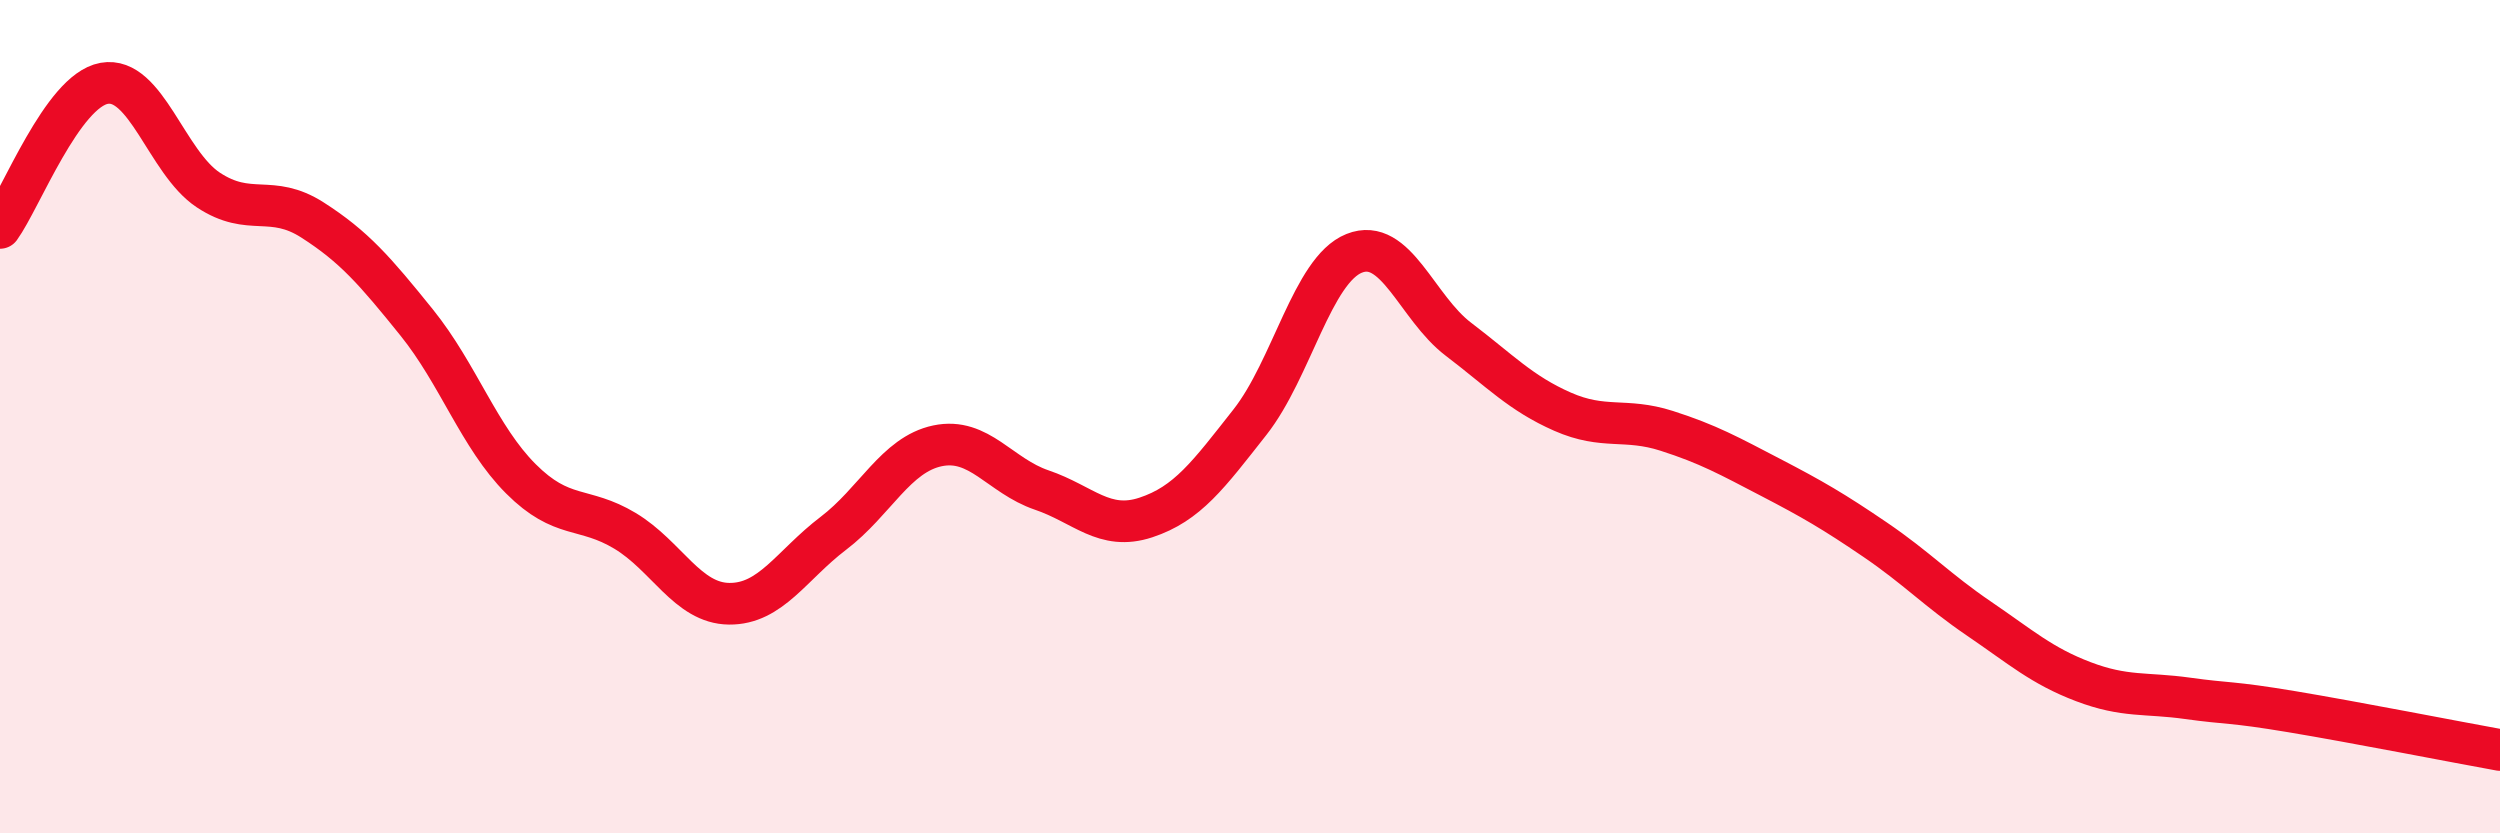
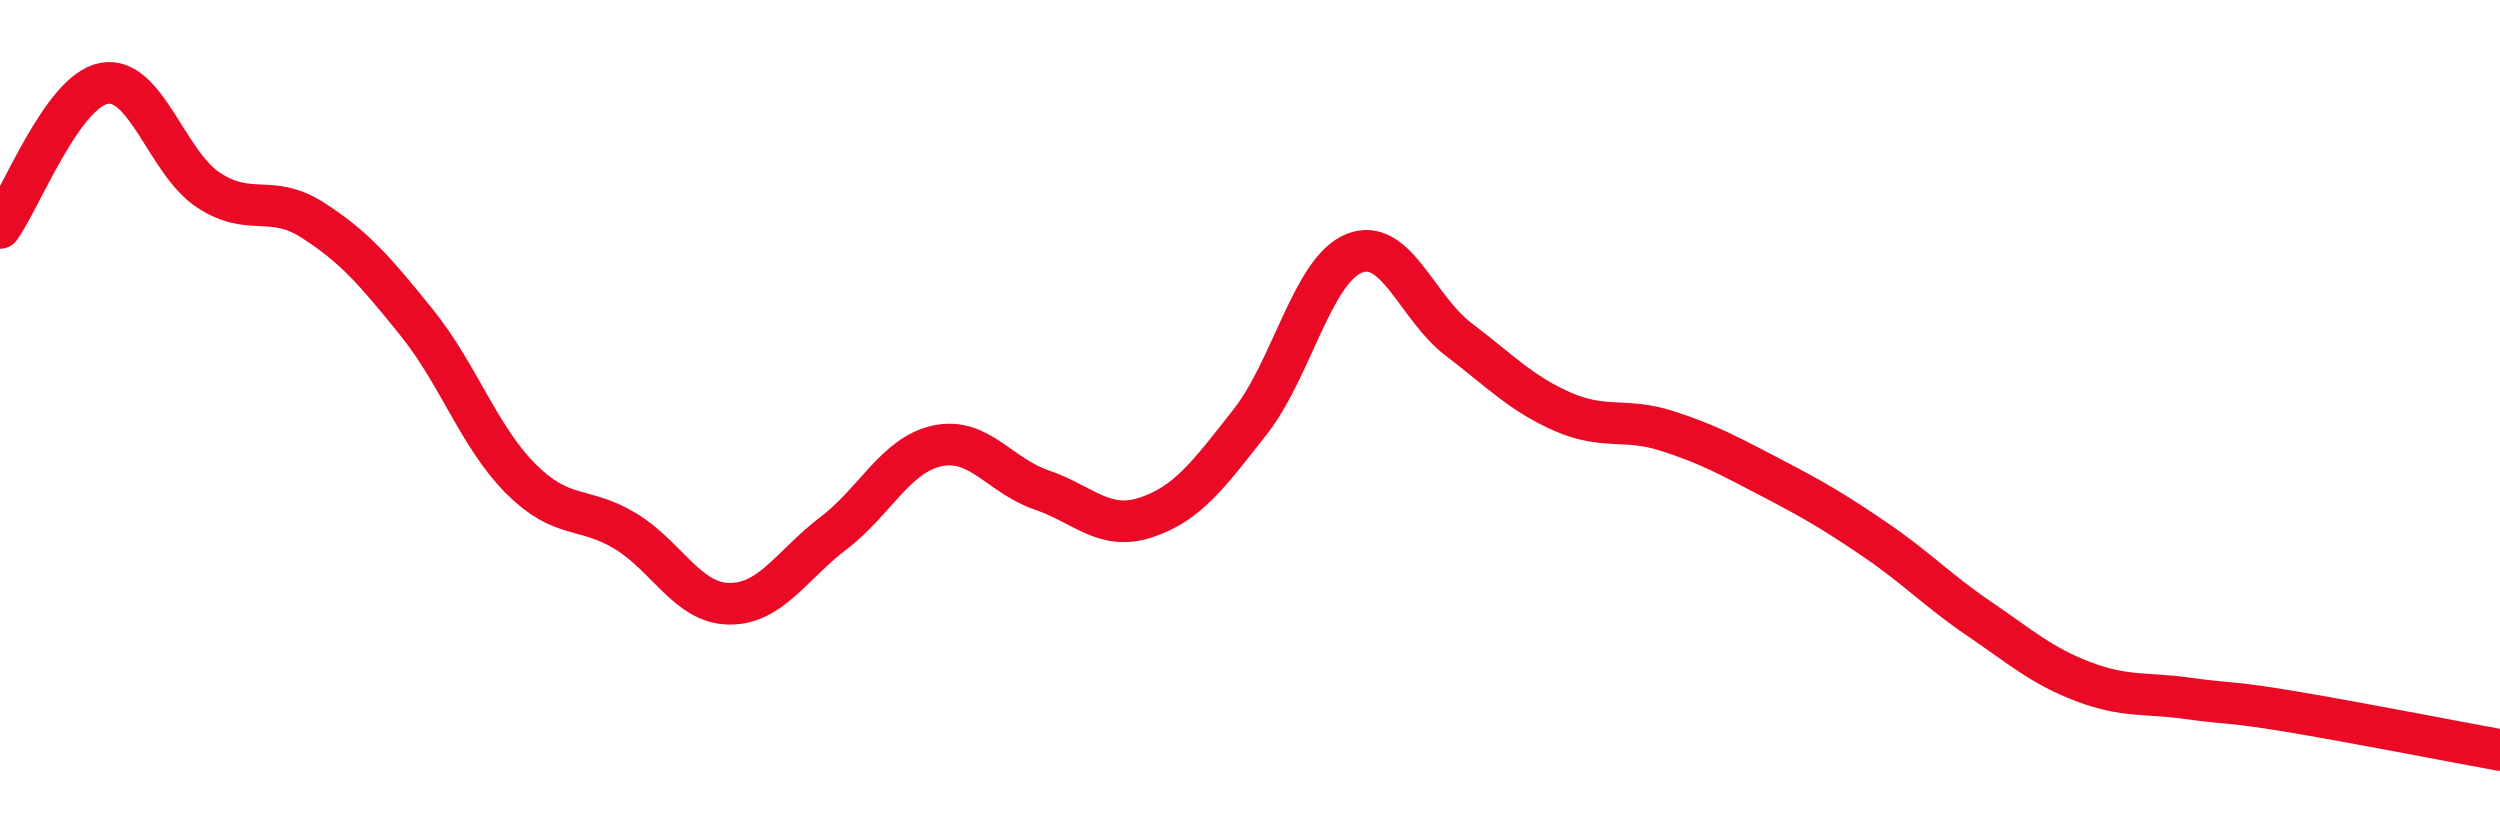
<svg xmlns="http://www.w3.org/2000/svg" width="60" height="20" viewBox="0 0 60 20">
-   <path d="M 0,5.47 C 0.5,4.78 1.5,2.18 2.5,2 C 3.5,1.82 4,3.9 5,4.56 C 6,5.22 6.5,4.64 7.5,5.28 C 8.5,5.92 9,6.5 10,7.74 C 11,8.98 11.5,10.49 12.5,11.49 C 13.5,12.49 14,12.14 15,12.74 C 16,13.34 16.5,14.48 17.5,14.49 C 18.5,14.5 19,13.56 20,12.8 C 21,12.04 21.5,10.91 22.5,10.7 C 23.5,10.49 24,11.42 25,11.76 C 26,12.1 26.5,12.75 27.5,12.42 C 28.5,12.09 29,11.4 30,10.13 C 31,8.86 31.5,6.48 32.5,6.08 C 33.5,5.68 34,7.38 35,8.14 C 36,8.9 36.5,9.44 37.5,9.88 C 38.5,10.32 39,10.02 40,10.34 C 41,10.66 41.5,10.94 42.5,11.46 C 43.5,11.98 44,12.27 45,12.95 C 46,13.63 46.5,14.17 47.5,14.85 C 48.5,15.53 49,15.98 50,16.36 C 51,16.74 51.5,16.62 52.5,16.76 C 53.5,16.9 53.5,16.83 55,17.08 C 56.5,17.33 59,17.82 60,18L60 20L0 20Z" fill="#EB0A25" opacity="0.1" stroke-linecap="round" stroke-linejoin="round" />
  <path d="M 0,5.47 C 0.5,4.78 1.5,2.18 2.5,2 C 3.5,1.82 4,3.9 5,4.56 C 6,5.22 6.5,4.64 7.5,5.28 C 8.5,5.92 9,6.5 10,7.74 C 11,8.98 11.5,10.49 12.5,11.49 C 13.5,12.49 14,12.14 15,12.74 C 16,13.34 16.5,14.48 17.5,14.49 C 18.5,14.5 19,13.56 20,12.8 C 21,12.04 21.5,10.91 22.5,10.7 C 23.5,10.49 24,11.42 25,11.76 C 26,12.1 26.5,12.75 27.5,12.42 C 28.5,12.09 29,11.4 30,10.13 C 31,8.86 31.5,6.48 32.5,6.08 C 33.5,5.68 34,7.38 35,8.14 C 36,8.9 36.5,9.44 37.5,9.88 C 38.5,10.32 39,10.02 40,10.34 C 41,10.66 41.5,10.94 42.5,11.46 C 43.5,11.98 44,12.27 45,12.95 C 46,13.63 46.5,14.17 47.5,14.85 C 48.5,15.53 49,15.98 50,16.36 C 51,16.74 51.5,16.62 52.5,16.76 C 53.5,16.9 53.5,16.83 55,17.08 C 56.5,17.33 59,17.82 60,18" stroke="#EB0A25" stroke-width="1" fill="none" stroke-linecap="round" stroke-linejoin="round" />
</svg>